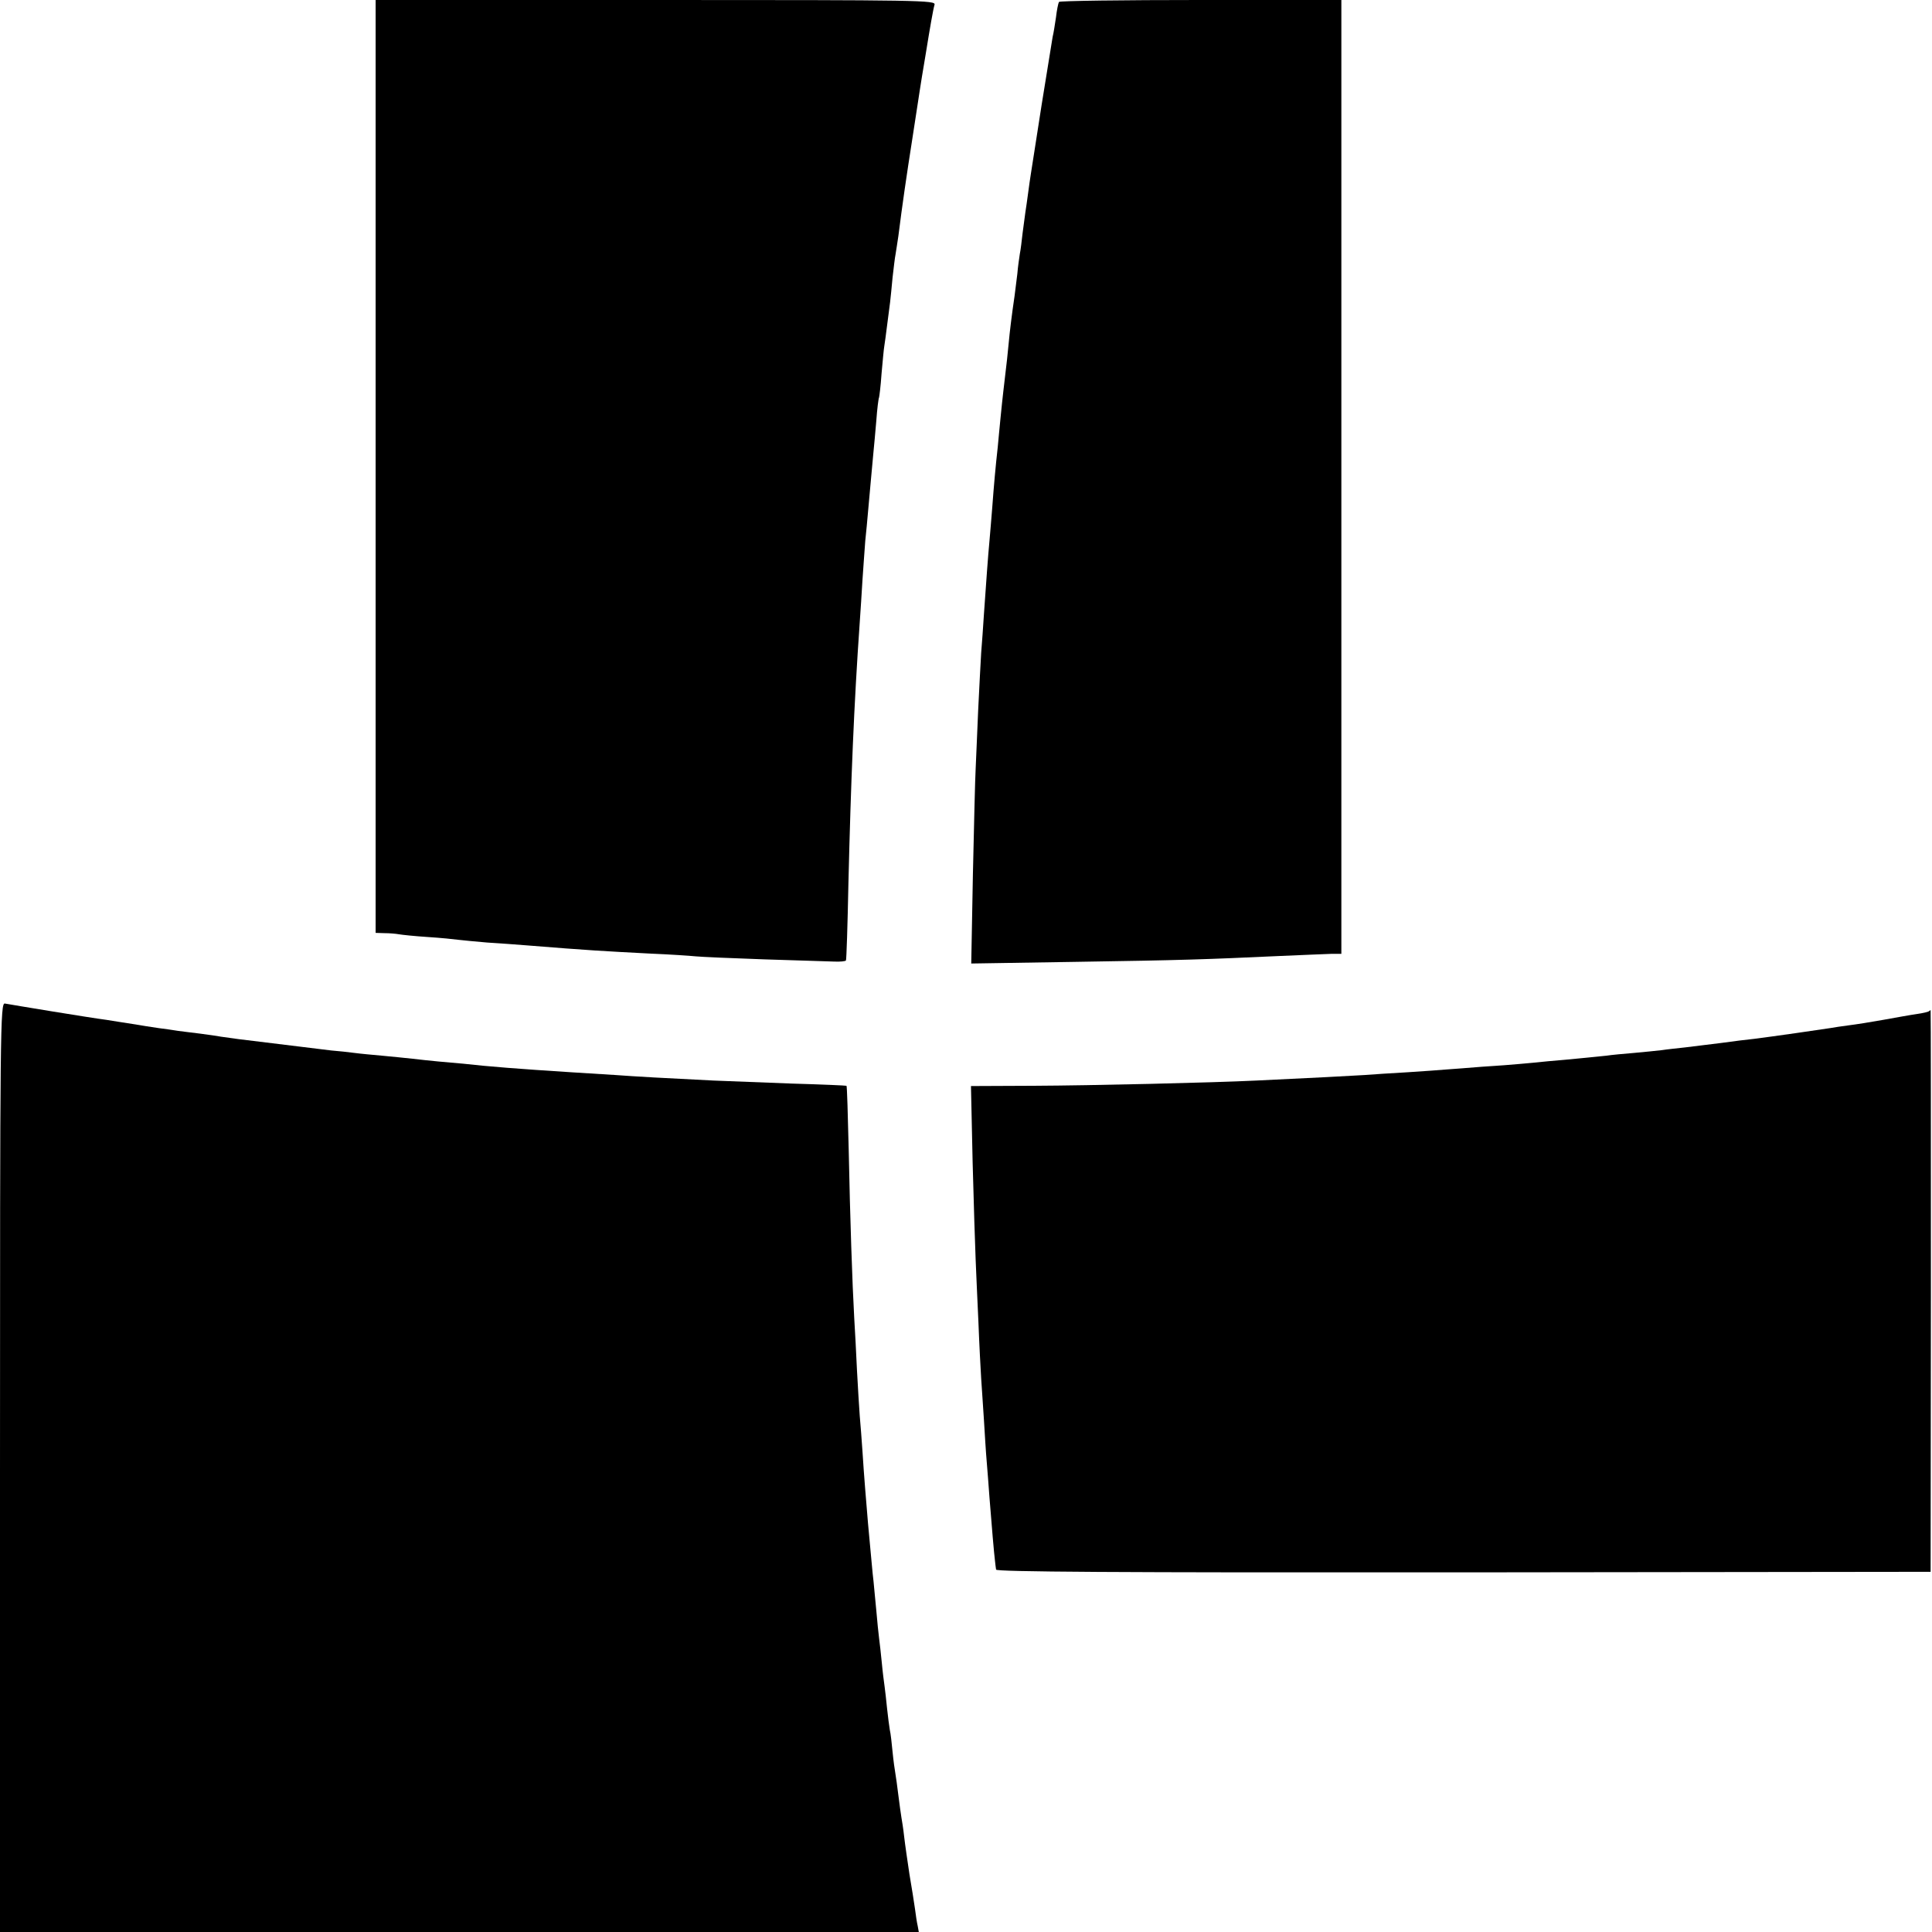
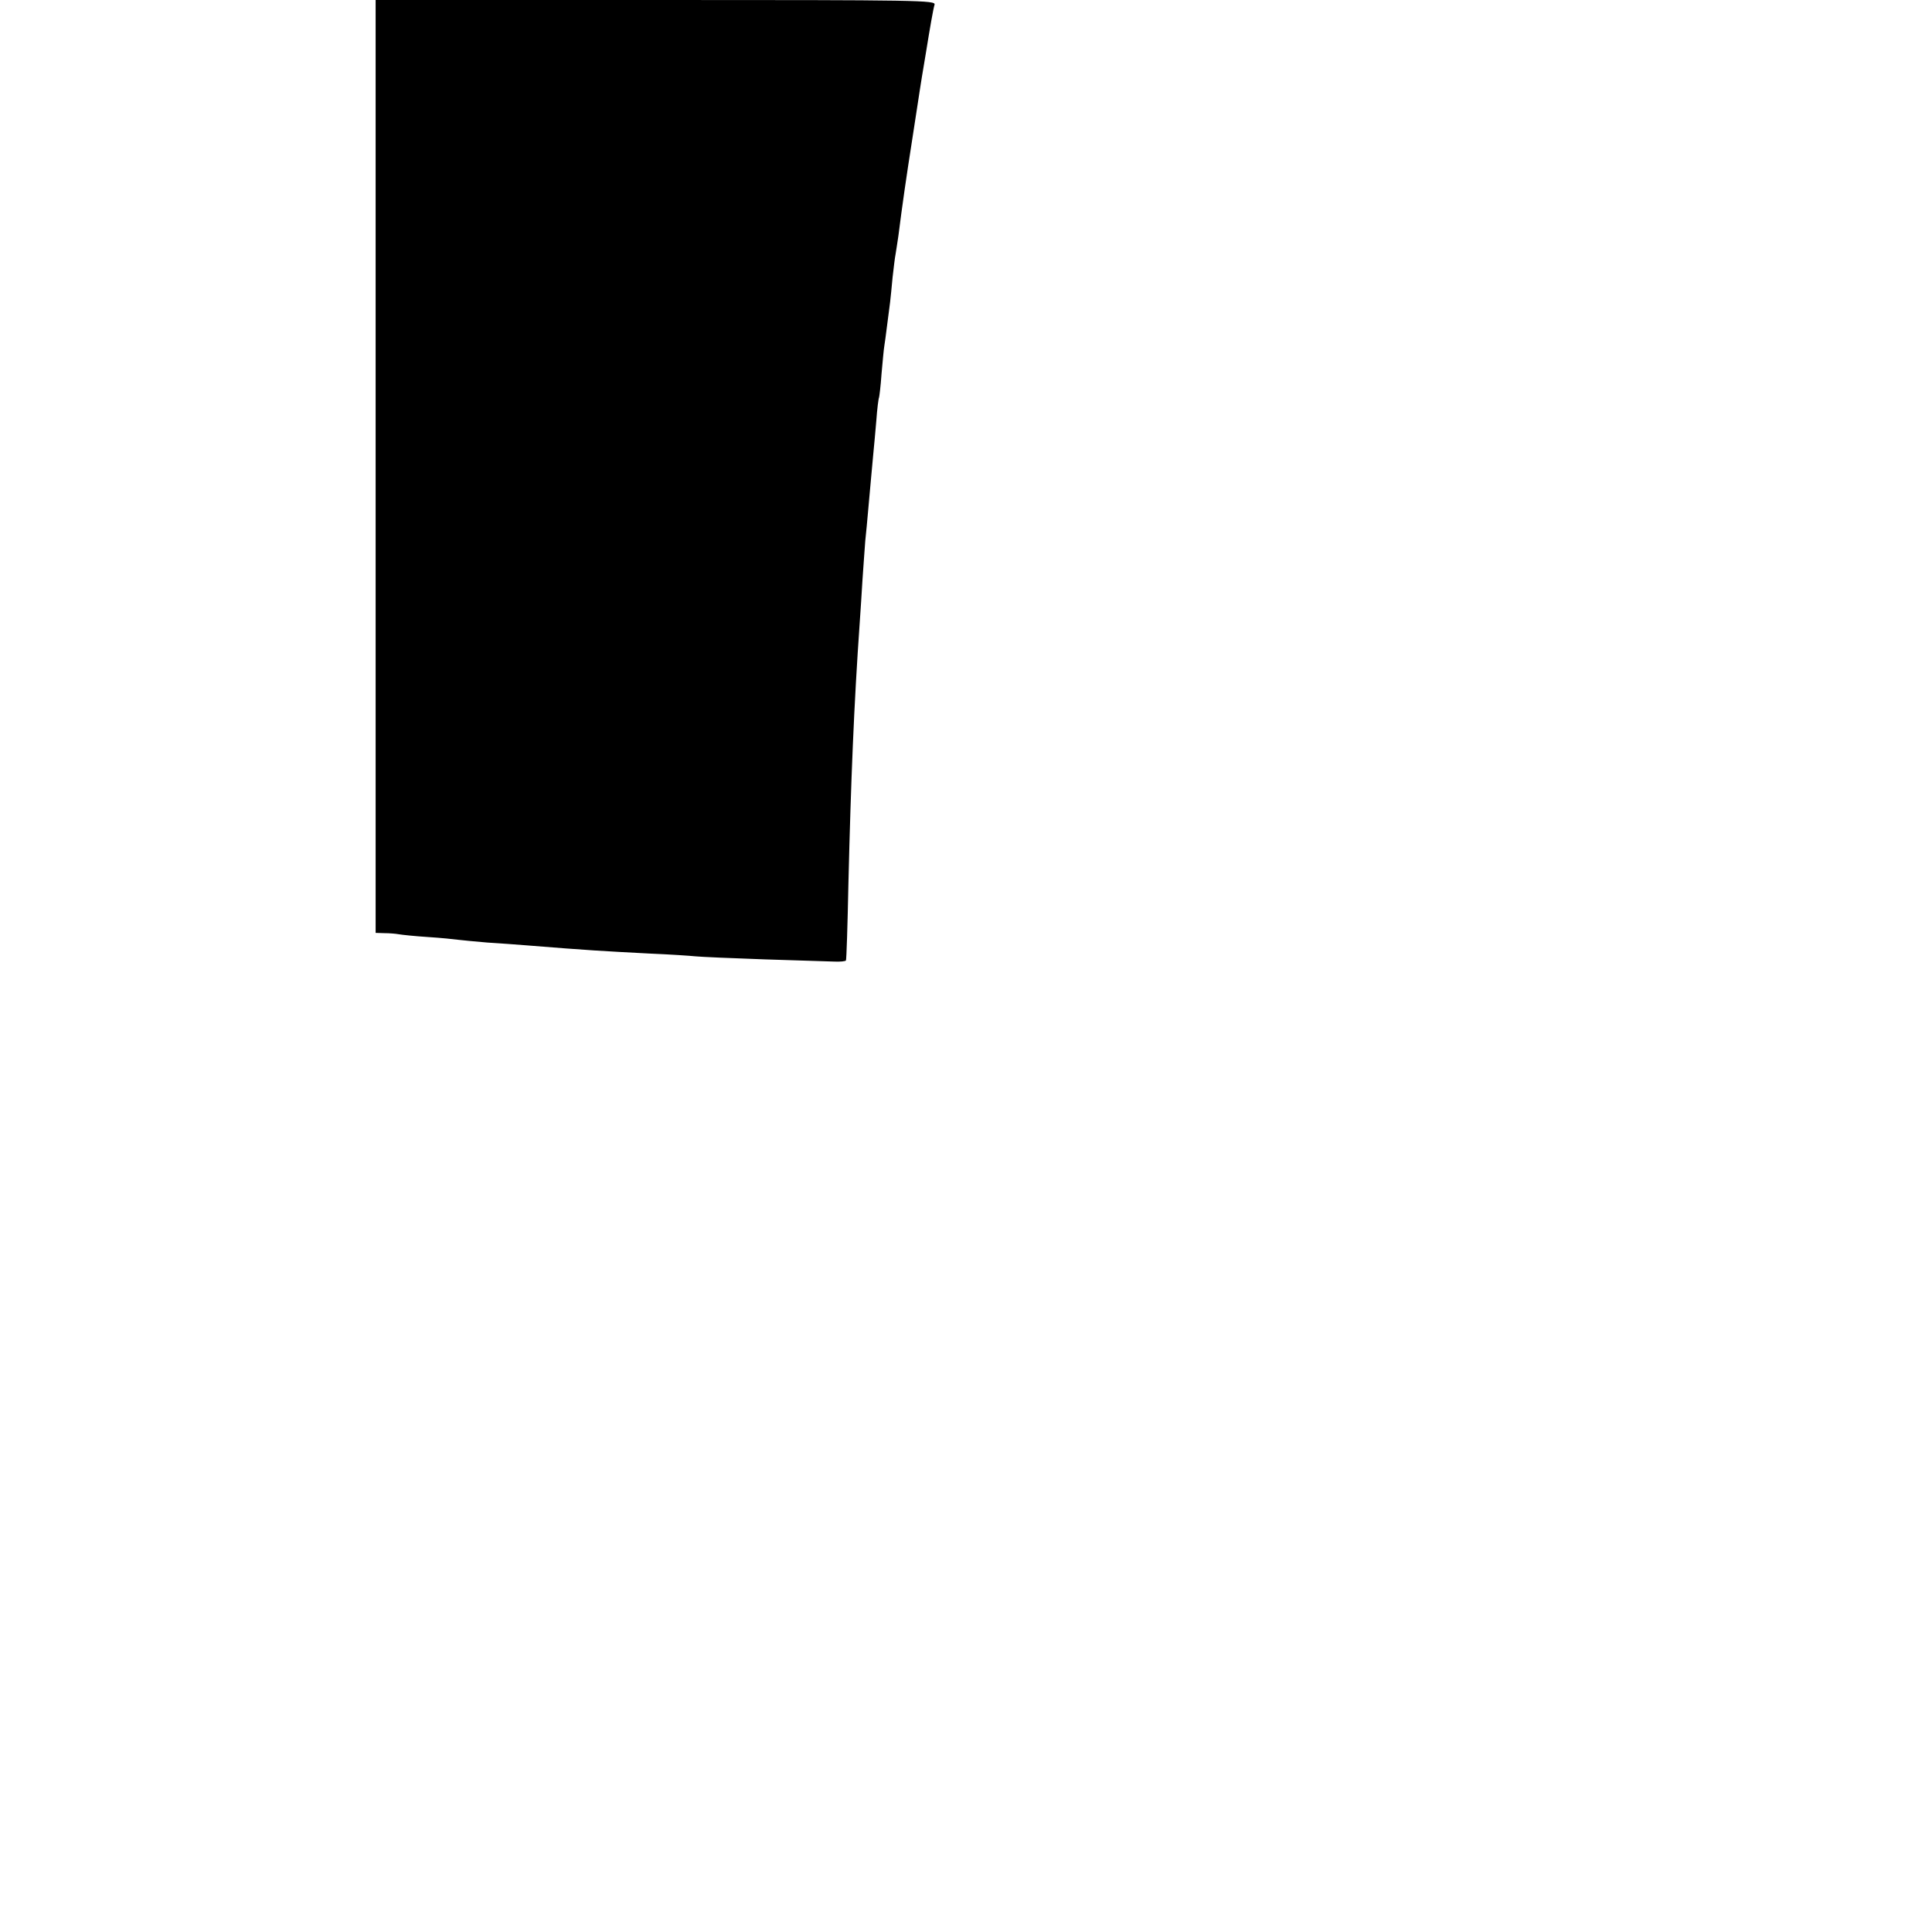
<svg xmlns="http://www.w3.org/2000/svg" version="1.0" width="700pt" height="700pt" viewBox="0 0 700 700" preserveAspectRatio="xMidYMid meet">
  <g transform="translate(0,700) scale(0.1,-0.1)" fill="#000000" stroke="none">
    <path d="M1361 5310 l0 -1690 32 -1 c18 0 41 -2 52 -4 11 -2 58 -7 105 -10 47 -3 96 -8 110 -10 14 -2 61 -6 105 -10 44 -3 107 -7 140 -10 236 -19 279 -21 450 -30 72 -3 146 -8 165 -10 19 -2 132 -7 250 -11 118 -4 232 -7 253 -8 21 -1 40 1 42 4 2 3 6 129 9 280 9 371 20 646 41 945 3 39 7 108 10 155 3 47 8 110 10 140 3 30 8 78 10 105 6 64 16 181 20 220 2 17 6 66 10 110 3 43 8 82 10 85 1 3 6 41 9 86 4 44 8 89 10 100 2 10 6 44 10 74 4 30 9 69 11 85 2 17 6 57 9 90 4 33 8 71 11 85 2 14 7 43 10 65 14 111 29 215 51 355 8 52 17 111 20 130 3 19 9 60 14 90 5 30 12 71 15 90 14 87 26 156 31 173 5 16 -48 17 -1010 17 l-1015 0 0 -1690z" />
-     <path d="M3837 6993 c-3 -5 -8 -30 -11 -56 -4 -27 -9 -59 -12 -70 -2 -12 -20 -123 -40 -247 -19 -124 -37 -236 -39 -250 -2 -14 -7 -45 -10 -70 -3 -25 -8 -56 -10 -70 -2 -14 -6 -47 -10 -75 -3 -27 -7 -61 -10 -75 -2 -14 -7 -46 -9 -72 -3 -26 -8 -62 -10 -80 -10 -67 -18 -134 -21 -168 -3 -32 -7 -73 -20 -180 -2 -19 -7 -62 -10 -95 -3 -33 -8 -80 -10 -105 -8 -71 -14 -139 -20 -220 -3 -41 -8 -95 -10 -120 -5 -52 -12 -150 -20 -265 -3 -44 -7 -107 -10 -140 -2 -33 -7 -127 -11 -210 -3 -82 -8 -177 -9 -210 -2 -33 -6 -205 -10 -383 l-6 -323 378 6 c391 6 473 9 734 21 85 4 171 7 192 8 l37 0 0 1728 0 1728 -509 0 c-281 0 -512 -3 -514 -7z" />
-     <path d="M0 1684 l0 -1684 1664 0 1665 0 -4 22 c-3 12 -7 40 -10 63 -3 22 -12 78 -20 125 -7 47 -16 108 -19 135 -3 28 -8 59 -10 70 -2 12 -7 48 -11 80 -4 33 -9 69 -11 80 -2 11 -7 46 -10 77 -3 32 -7 68 -10 80 -2 13 -7 48 -10 78 -3 30 -7 66 -9 80 -2 14 -7 52 -10 85 -3 33 -8 74 -10 90 -2 17 -7 62 -10 100 -4 39 -8 86 -10 105 -4 32 -8 83 -20 210 -6 71 -15 178 -20 260 -3 41 -7 100 -10 130 -2 30 -7 105 -10 165 -3 61 -7 146 -10 190 -7 125 -15 359 -20 609 -3 126 -6 231 -8 232 -1 1 -90 5 -197 8 -107 4 -235 9 -285 11 -165 8 -289 15 -355 20 -36 2 -108 7 -160 10 -188 12 -304 21 -391 31 -25 2 -66 6 -90 8 -25 2 -67 7 -94 10 -28 3 -77 8 -110 11 -33 3 -78 7 -100 10 -22 3 -60 7 -85 9 -38 5 -166 20 -335 41 -22 3 -51 7 -65 9 -14 3 -47 7 -75 11 -27 3 -63 8 -80 10 -16 3 -48 7 -70 10 -22 3 -65 10 -95 15 -30 5 -73 11 -95 15 -56 7 -346 55 -367 59 -17 4 -18 -81 -18 -1680z" />
-     <path d="M6989 3336 c-2 -2 -22 -7 -44 -10 -22 -3 -76 -13 -121 -21 -44 -8 -101 -17 -126 -20 -25 -3 -55 -8 -67 -10 -24 -4 -219 -32 -276 -39 -22 -2 -76 -9 -120 -15 -44 -5 -102 -13 -130 -16 -27 -3 -66 -7 -85 -10 -19 -2 -64 -7 -100 -10 -36 -3 -81 -7 -100 -10 -51 -5 -135 -14 -210 -20 -36 -4 -83 -8 -105 -10 -22 -2 -83 -7 -135 -10 -52 -4 -111 -9 -130 -10 -19 -2 -82 -6 -140 -10 -58 -3 -127 -8 -155 -10 -45 -3 -202 -11 -392 -20 -165 -8 -597 -18 -807 -19 l-228 -1 6 -275 c4 -151 9 -311 11 -355 2 -44 6 -145 10 -225 3 -80 8 -172 10 -205 2 -33 7 -100 10 -150 3 -49 7 -117 10 -150 3 -33 7 -91 10 -130 8 -103 17 -207 20 -230 1 -11 3 -25 4 -32 1 -8 421 -11 1694 -10 l1692 2 1 1018 c0 559 0 1017 -1 1017 -1 0 -4 -2 -6 -4z" />
+     <path d="M0 1684 c-3 12 -7 40 -10 63 -3 22 -12 78 -20 125 -7 47 -16 108 -19 135 -3 28 -8 59 -10 70 -2 12 -7 48 -11 80 -4 33 -9 69 -11 80 -2 11 -7 46 -10 77 -3 32 -7 68 -10 80 -2 13 -7 48 -10 78 -3 30 -7 66 -9 80 -2 14 -7 52 -10 85 -3 33 -8 74 -10 90 -2 17 -7 62 -10 100 -4 39 -8 86 -10 105 -4 32 -8 83 -20 210 -6 71 -15 178 -20 260 -3 41 -7 100 -10 130 -2 30 -7 105 -10 165 -3 61 -7 146 -10 190 -7 125 -15 359 -20 609 -3 126 -6 231 -8 232 -1 1 -90 5 -197 8 -107 4 -235 9 -285 11 -165 8 -289 15 -355 20 -36 2 -108 7 -160 10 -188 12 -304 21 -391 31 -25 2 -66 6 -90 8 -25 2 -67 7 -94 10 -28 3 -77 8 -110 11 -33 3 -78 7 -100 10 -22 3 -60 7 -85 9 -38 5 -166 20 -335 41 -22 3 -51 7 -65 9 -14 3 -47 7 -75 11 -27 3 -63 8 -80 10 -16 3 -48 7 -70 10 -22 3 -65 10 -95 15 -30 5 -73 11 -95 15 -56 7 -346 55 -367 59 -17 4 -18 -81 -18 -1680z" />
  </g>
</svg>